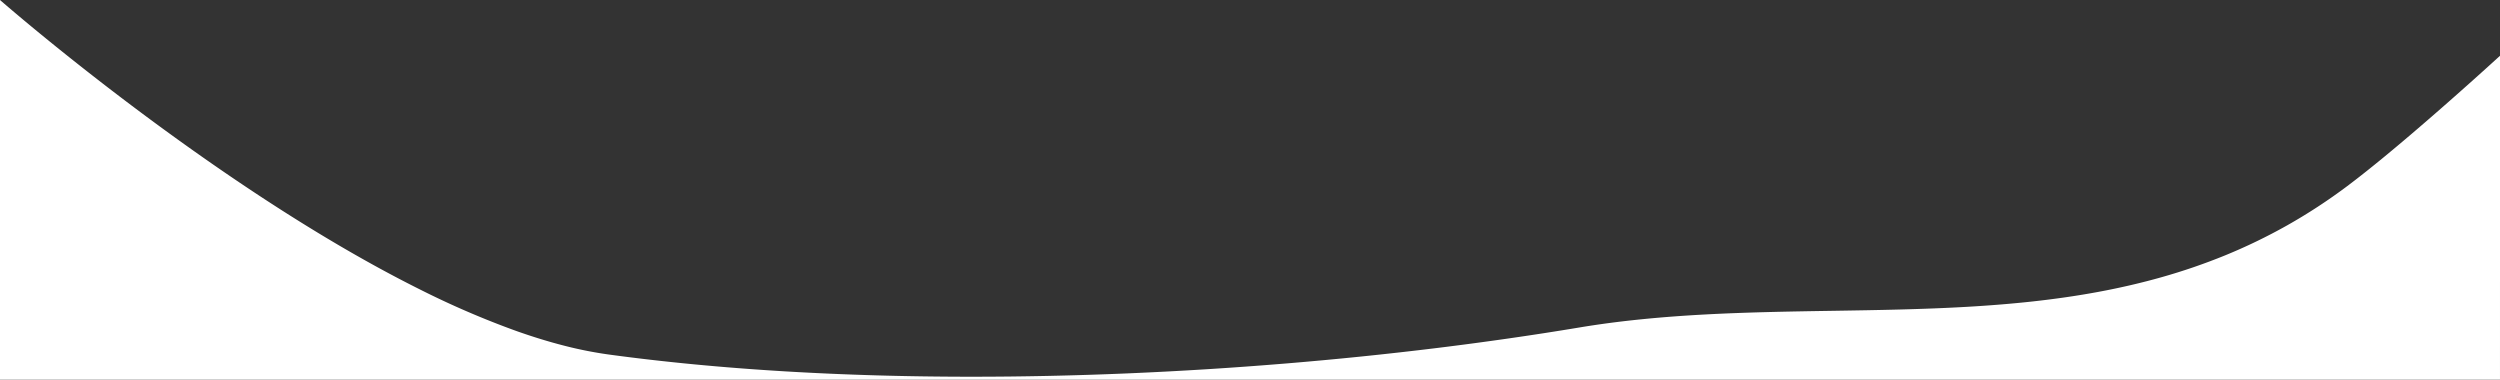
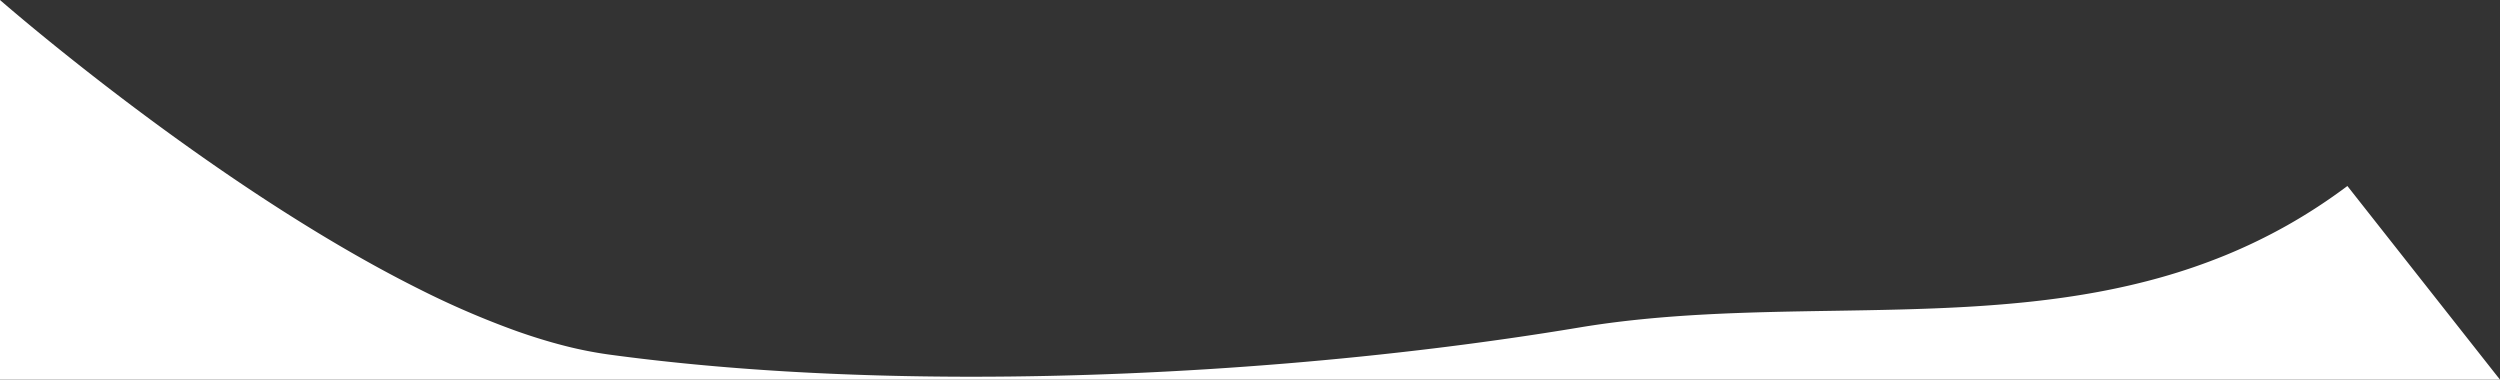
<svg xmlns="http://www.w3.org/2000/svg" width="1278.999" height="194.232">
  <rect width="100%" height="100%" fill="#333333" stroke="none" />
-   <path data-name="前面オブジェクトで型抜き 1" d="M1278.995 194.232h-1279V0c3.649 3.167 17.138 14.763 37.551 30.968 26.287 20.869 52.686 40.379 78.463 57.99 35.195 24.046 68.265 43.846 98.29 58.851a446.023 446.023 0 0049.991 21.572c8.3 2.938 16.4 5.425 24.053 7.392a203.558 203.558 0 0022.986 4.584c28.116 3.829 58.5 6.734 90.3 8.634 30.438 1.818 62.58 2.741 95.535 2.741 52.263 0 106.281-2.274 160.554-6.76a1962.467 1962.467 0 0077.333-7.923c24.97-3.067 49.461-6.594 72.8-10.483 10.318-1.72 20.894-3.113 32.331-4.259 10.18-1.02 20.817-1.819 32.52-2.442 21.727-1.158 43.86-1.513 65.265-1.857h.027c22.395-.359 45.552-.73 68.144-2.025 12.147-.7 23.175-1.6 33.715-2.754 11.823-1.3 22.73-2.882 33.346-4.844 11.395-2.105 22.457-4.674 32.879-7.632a307.283 307.283 0 0032.313-11.117 283.327 283.327 0 0031.647-15.3 284.073 284.073 0 0030.884-20.178c11.677-8.758 27.421-21.778 46.793-38.7 15.216-13.29 27.8-24.74 31.289-27.933z" fill="#fff" />
+   <path data-name="前面オブジェクトで型抜き 1" d="M1278.995 194.232h-1279V0c3.649 3.167 17.138 14.763 37.551 30.968 26.287 20.869 52.686 40.379 78.463 57.99 35.195 24.046 68.265 43.846 98.29 58.851a446.023 446.023 0 0049.991 21.572c8.3 2.938 16.4 5.425 24.053 7.392a203.558 203.558 0 0022.986 4.584c28.116 3.829 58.5 6.734 90.3 8.634 30.438 1.818 62.58 2.741 95.535 2.741 52.263 0 106.281-2.274 160.554-6.76a1962.467 1962.467 0 0077.333-7.923c24.97-3.067 49.461-6.594 72.8-10.483 10.318-1.72 20.894-3.113 32.331-4.259 10.18-1.02 20.817-1.819 32.52-2.442 21.727-1.158 43.86-1.513 65.265-1.857h.027c22.395-.359 45.552-.73 68.144-2.025 12.147-.7 23.175-1.6 33.715-2.754 11.823-1.3 22.73-2.882 33.346-4.844 11.395-2.105 22.457-4.674 32.879-7.632a307.283 307.283 0 0032.313-11.117 283.327 283.327 0 0031.647-15.3 284.073 284.073 0 0030.884-20.178z" fill="#fff" />
</svg>